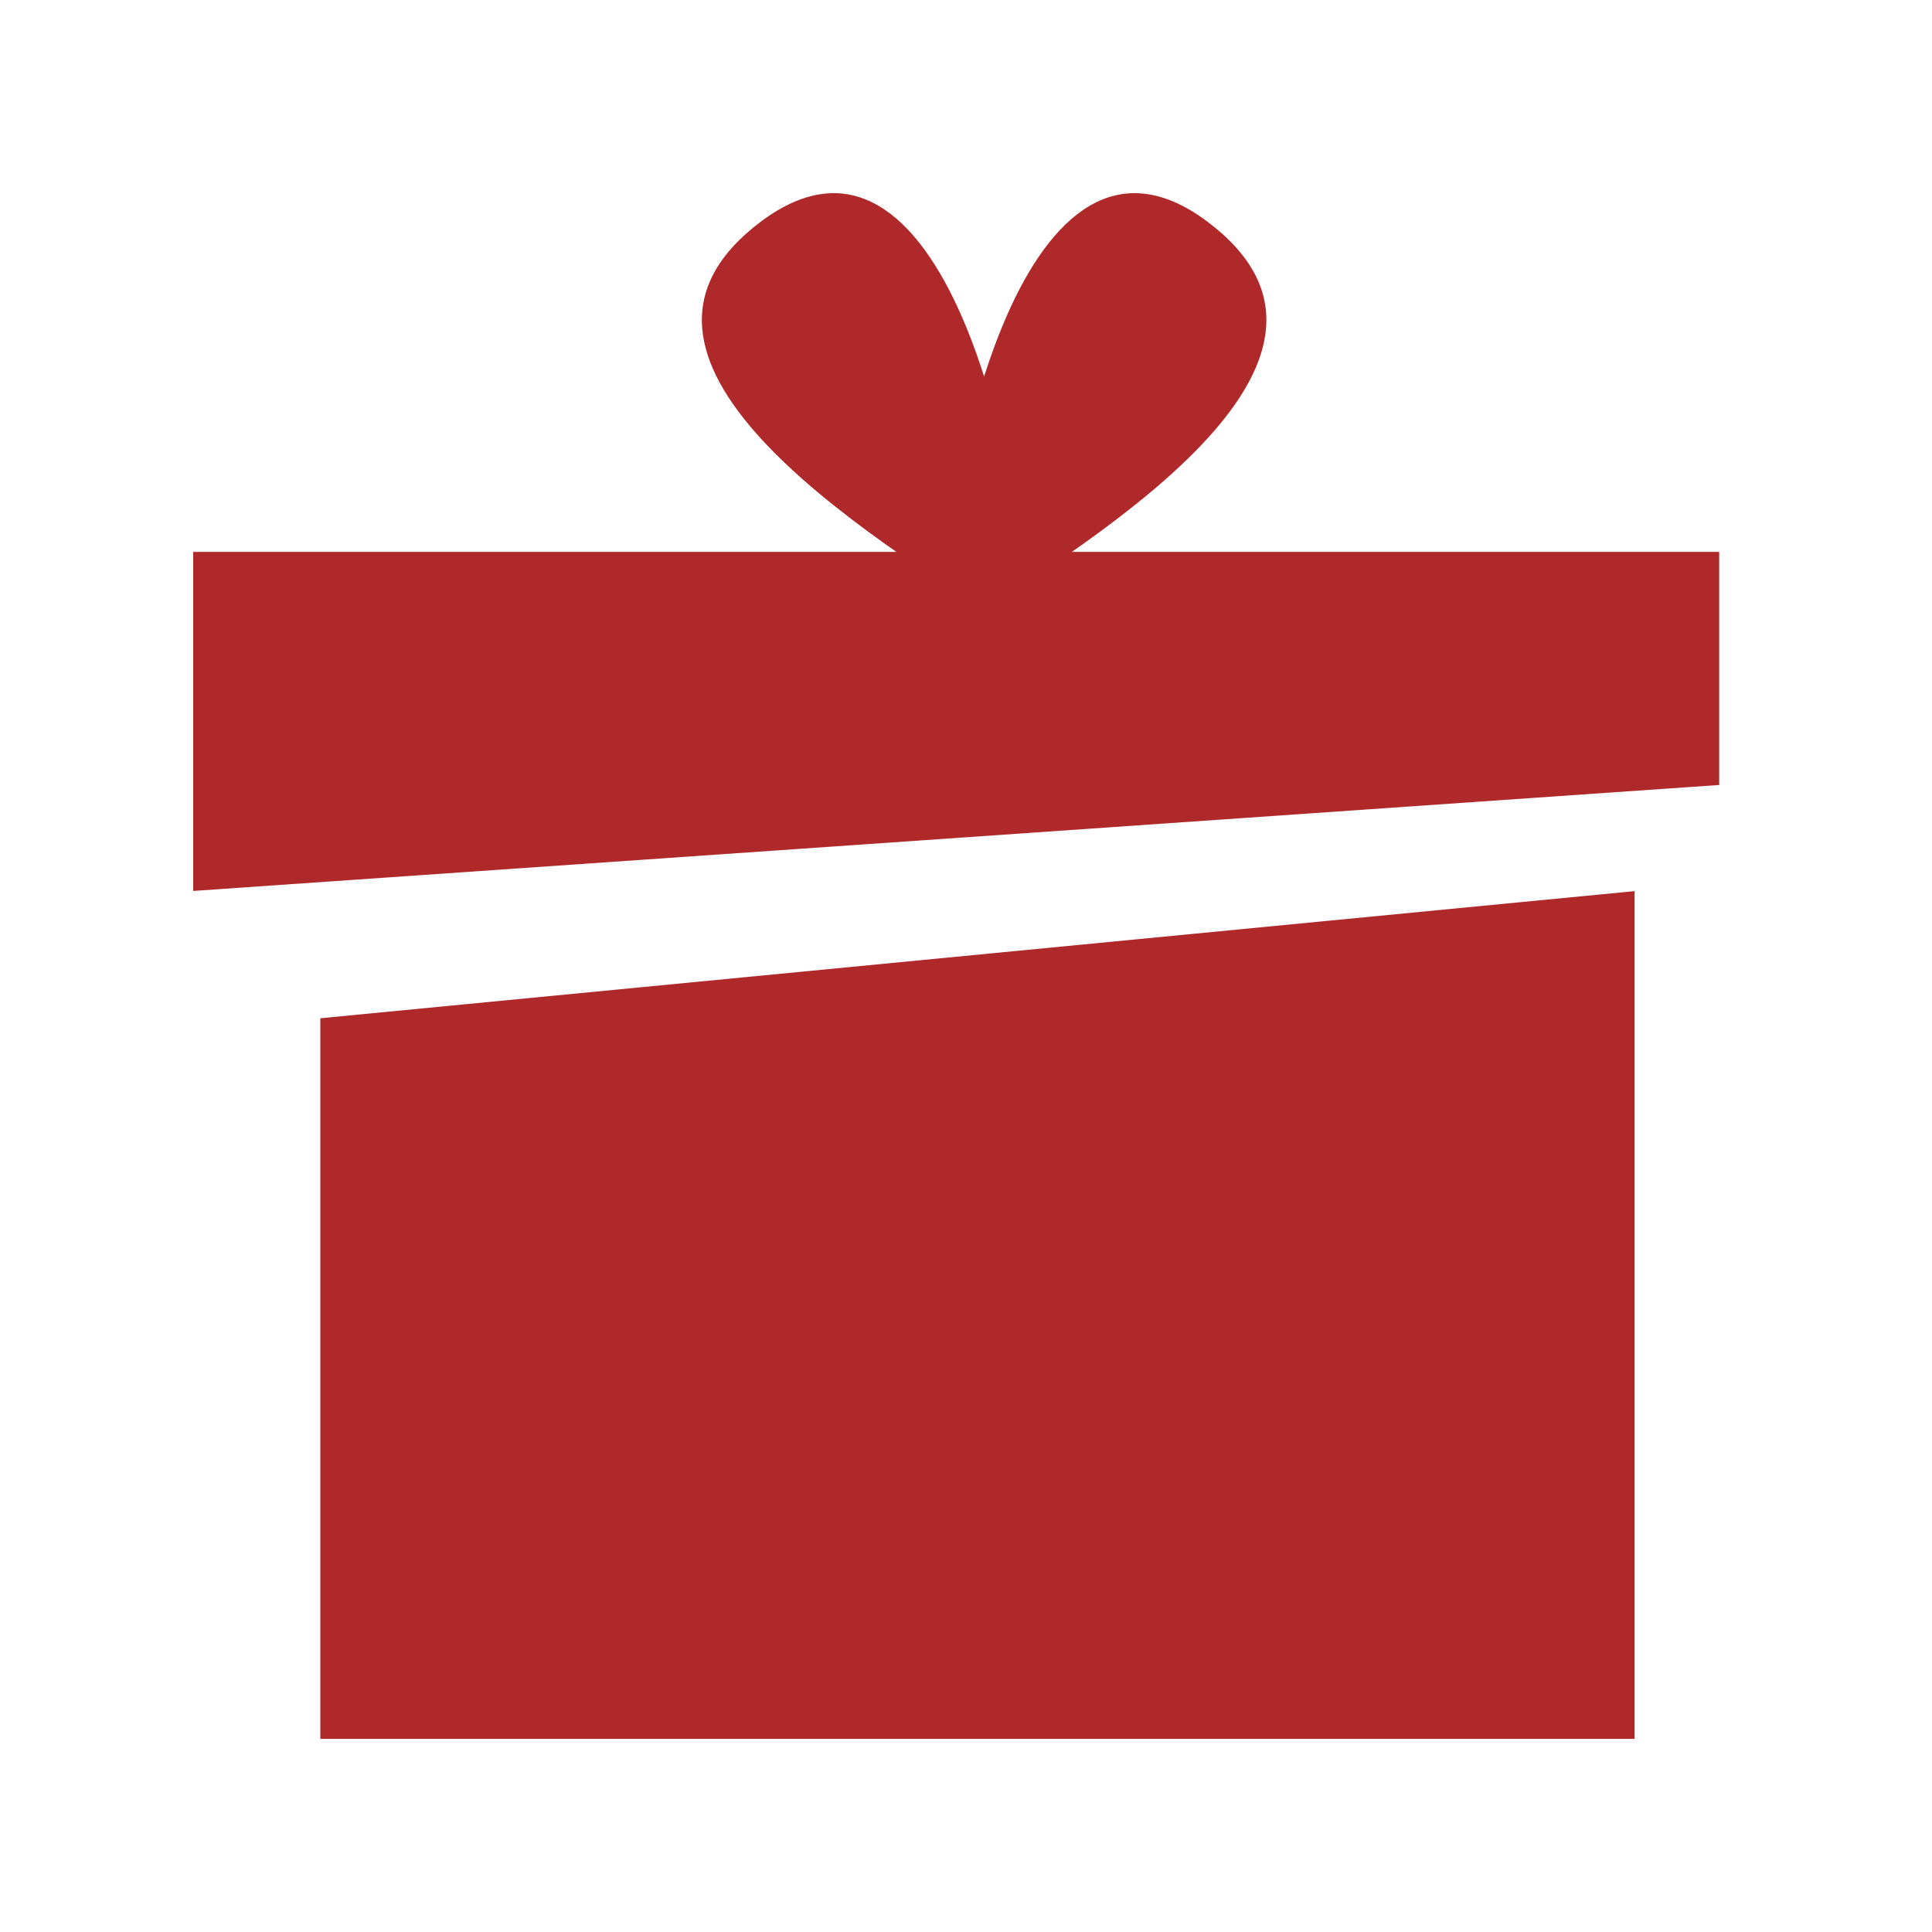
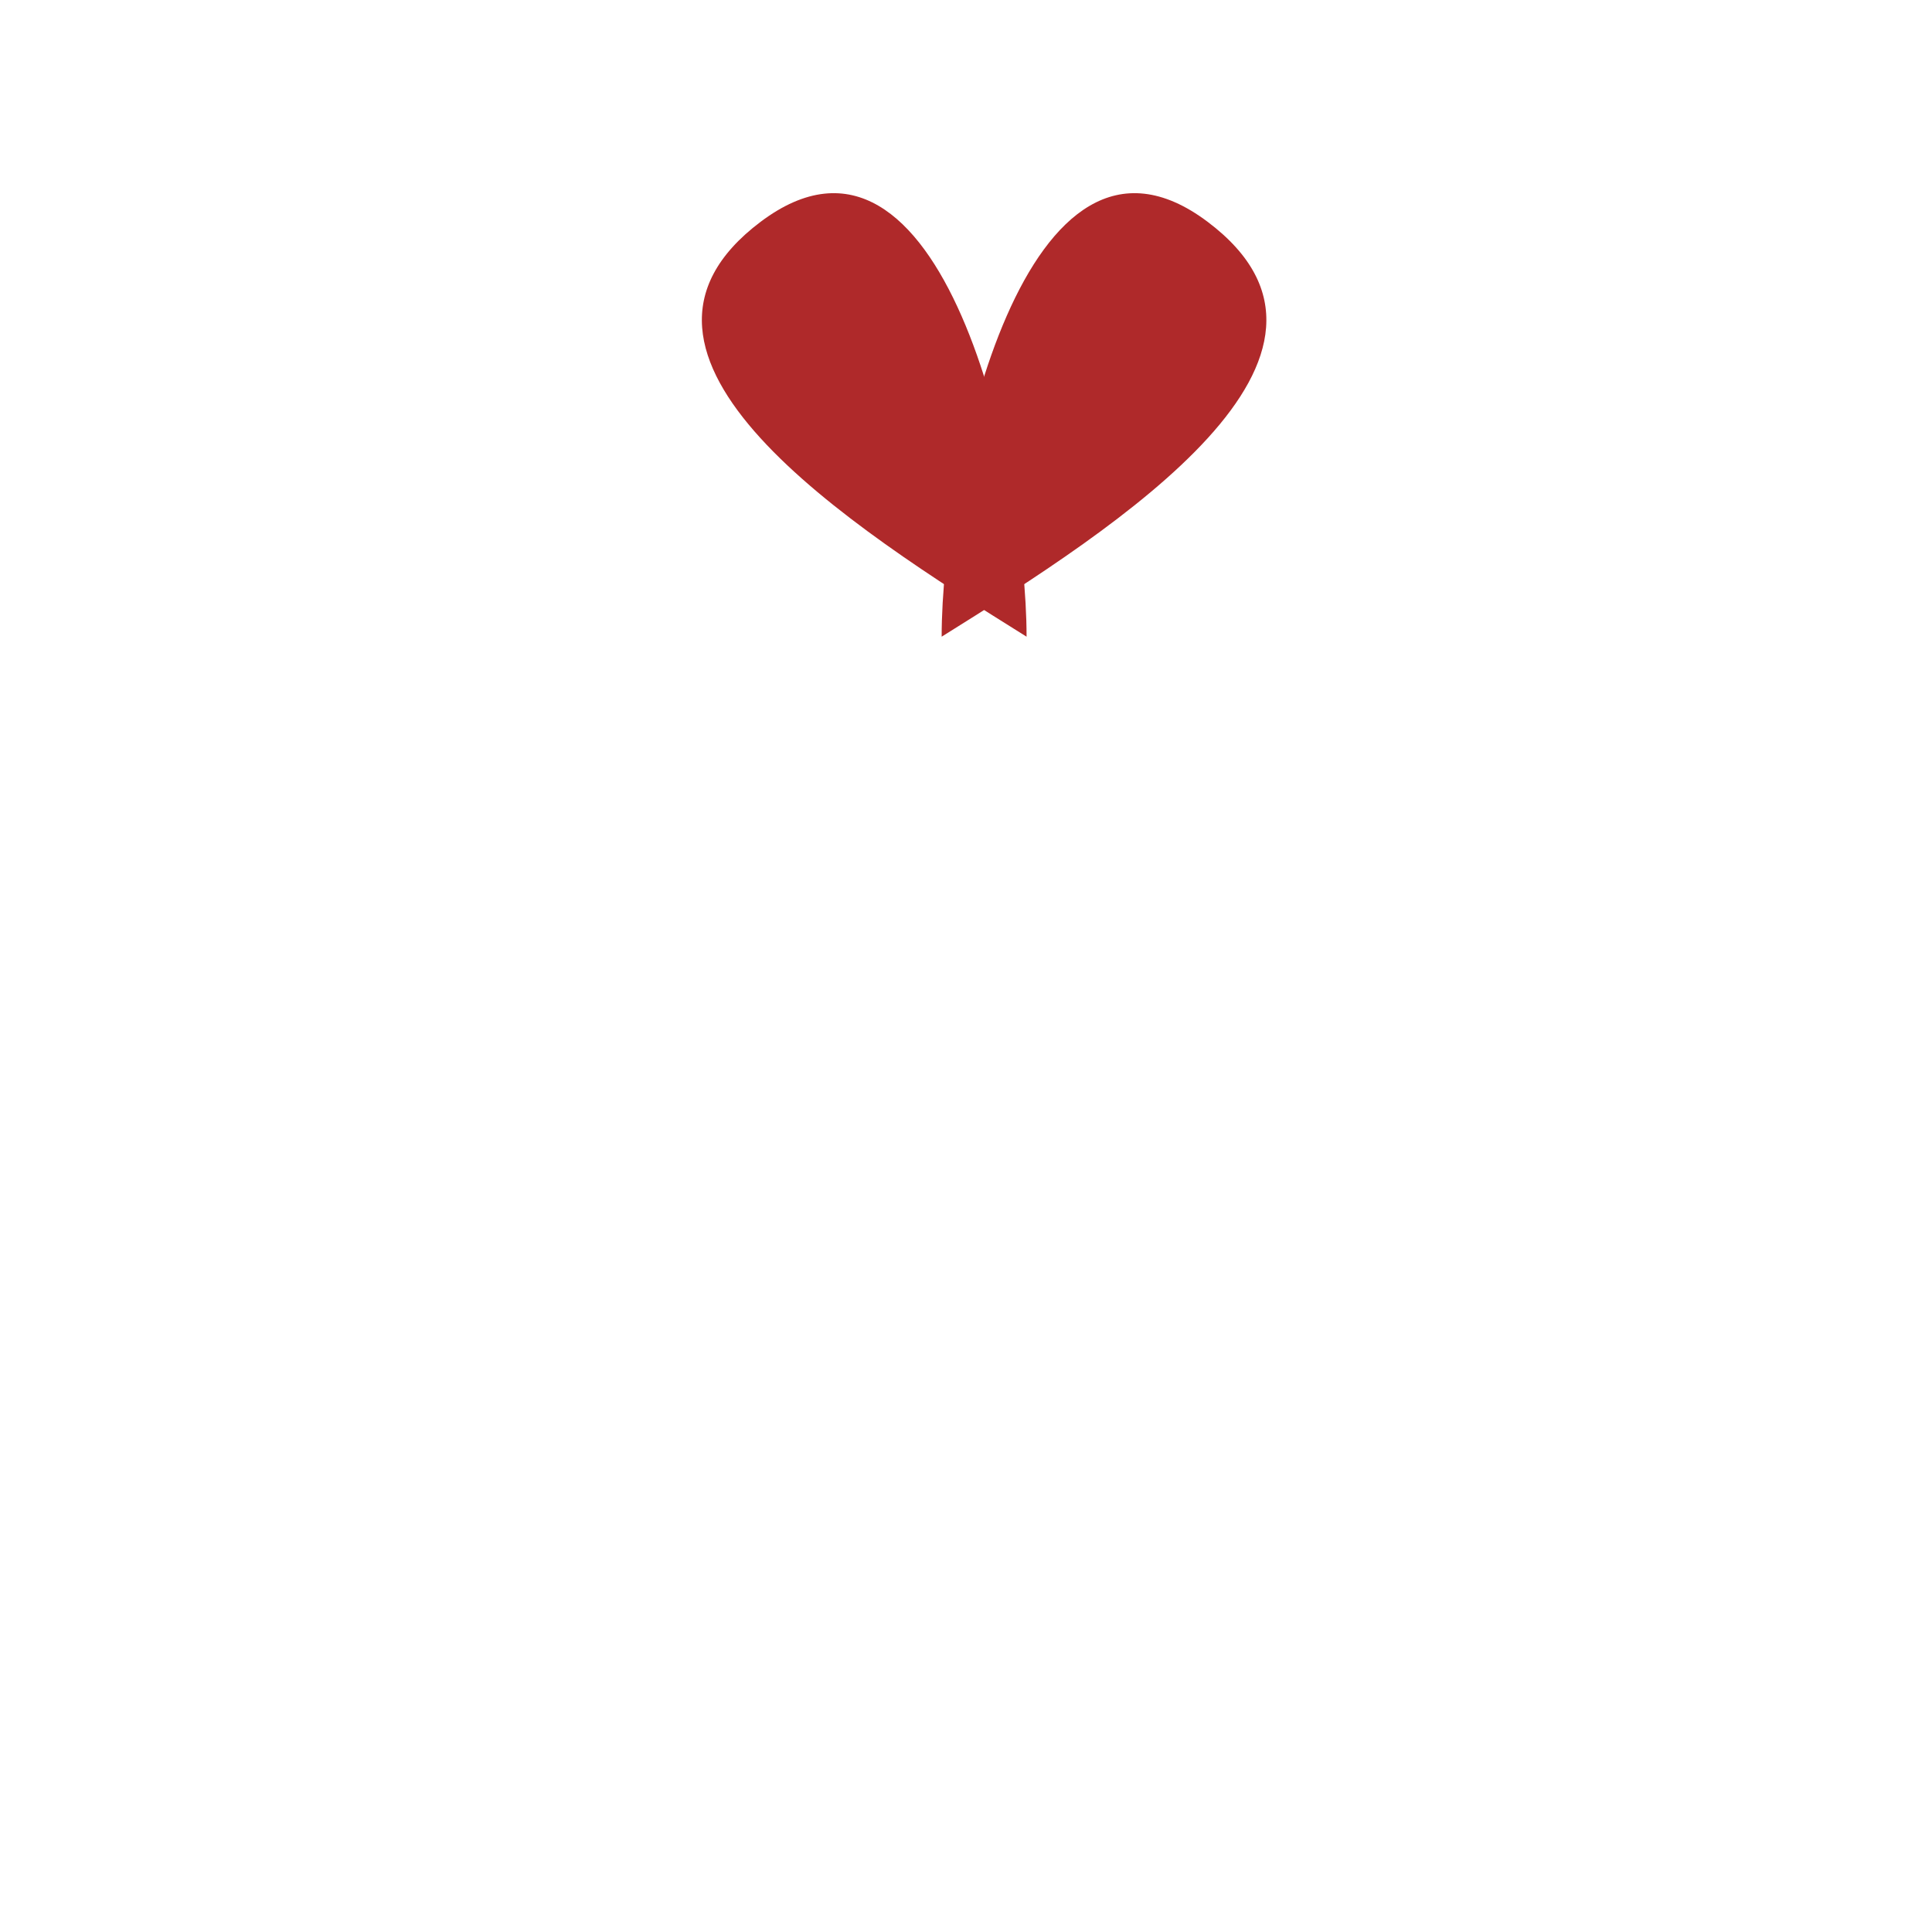
<svg xmlns="http://www.w3.org/2000/svg" width="20" height="20" viewBox="0 0 20 20" fill="none">
-   <path d="M3.316 18.001V10.541L16.92 9.225V18.001H3.316Z" fill="#AF292A" />
-   <path d="M2 9.223L17.797 8.126V5.713H2V9.223Z" fill="#AF292A" />
  <path d="M10.627 6.591C10.627 4.873 9.749 0.886 7.874 2.296C6.031 3.683 8.792 5.446 10.627 6.591Z" fill="#AF292A" />
  <path d="M9.748 6.591C9.748 4.873 10.626 0.886 12.501 2.296C14.344 3.683 11.583 5.446 9.748 6.591Z" fill="#AF292A" />
</svg>